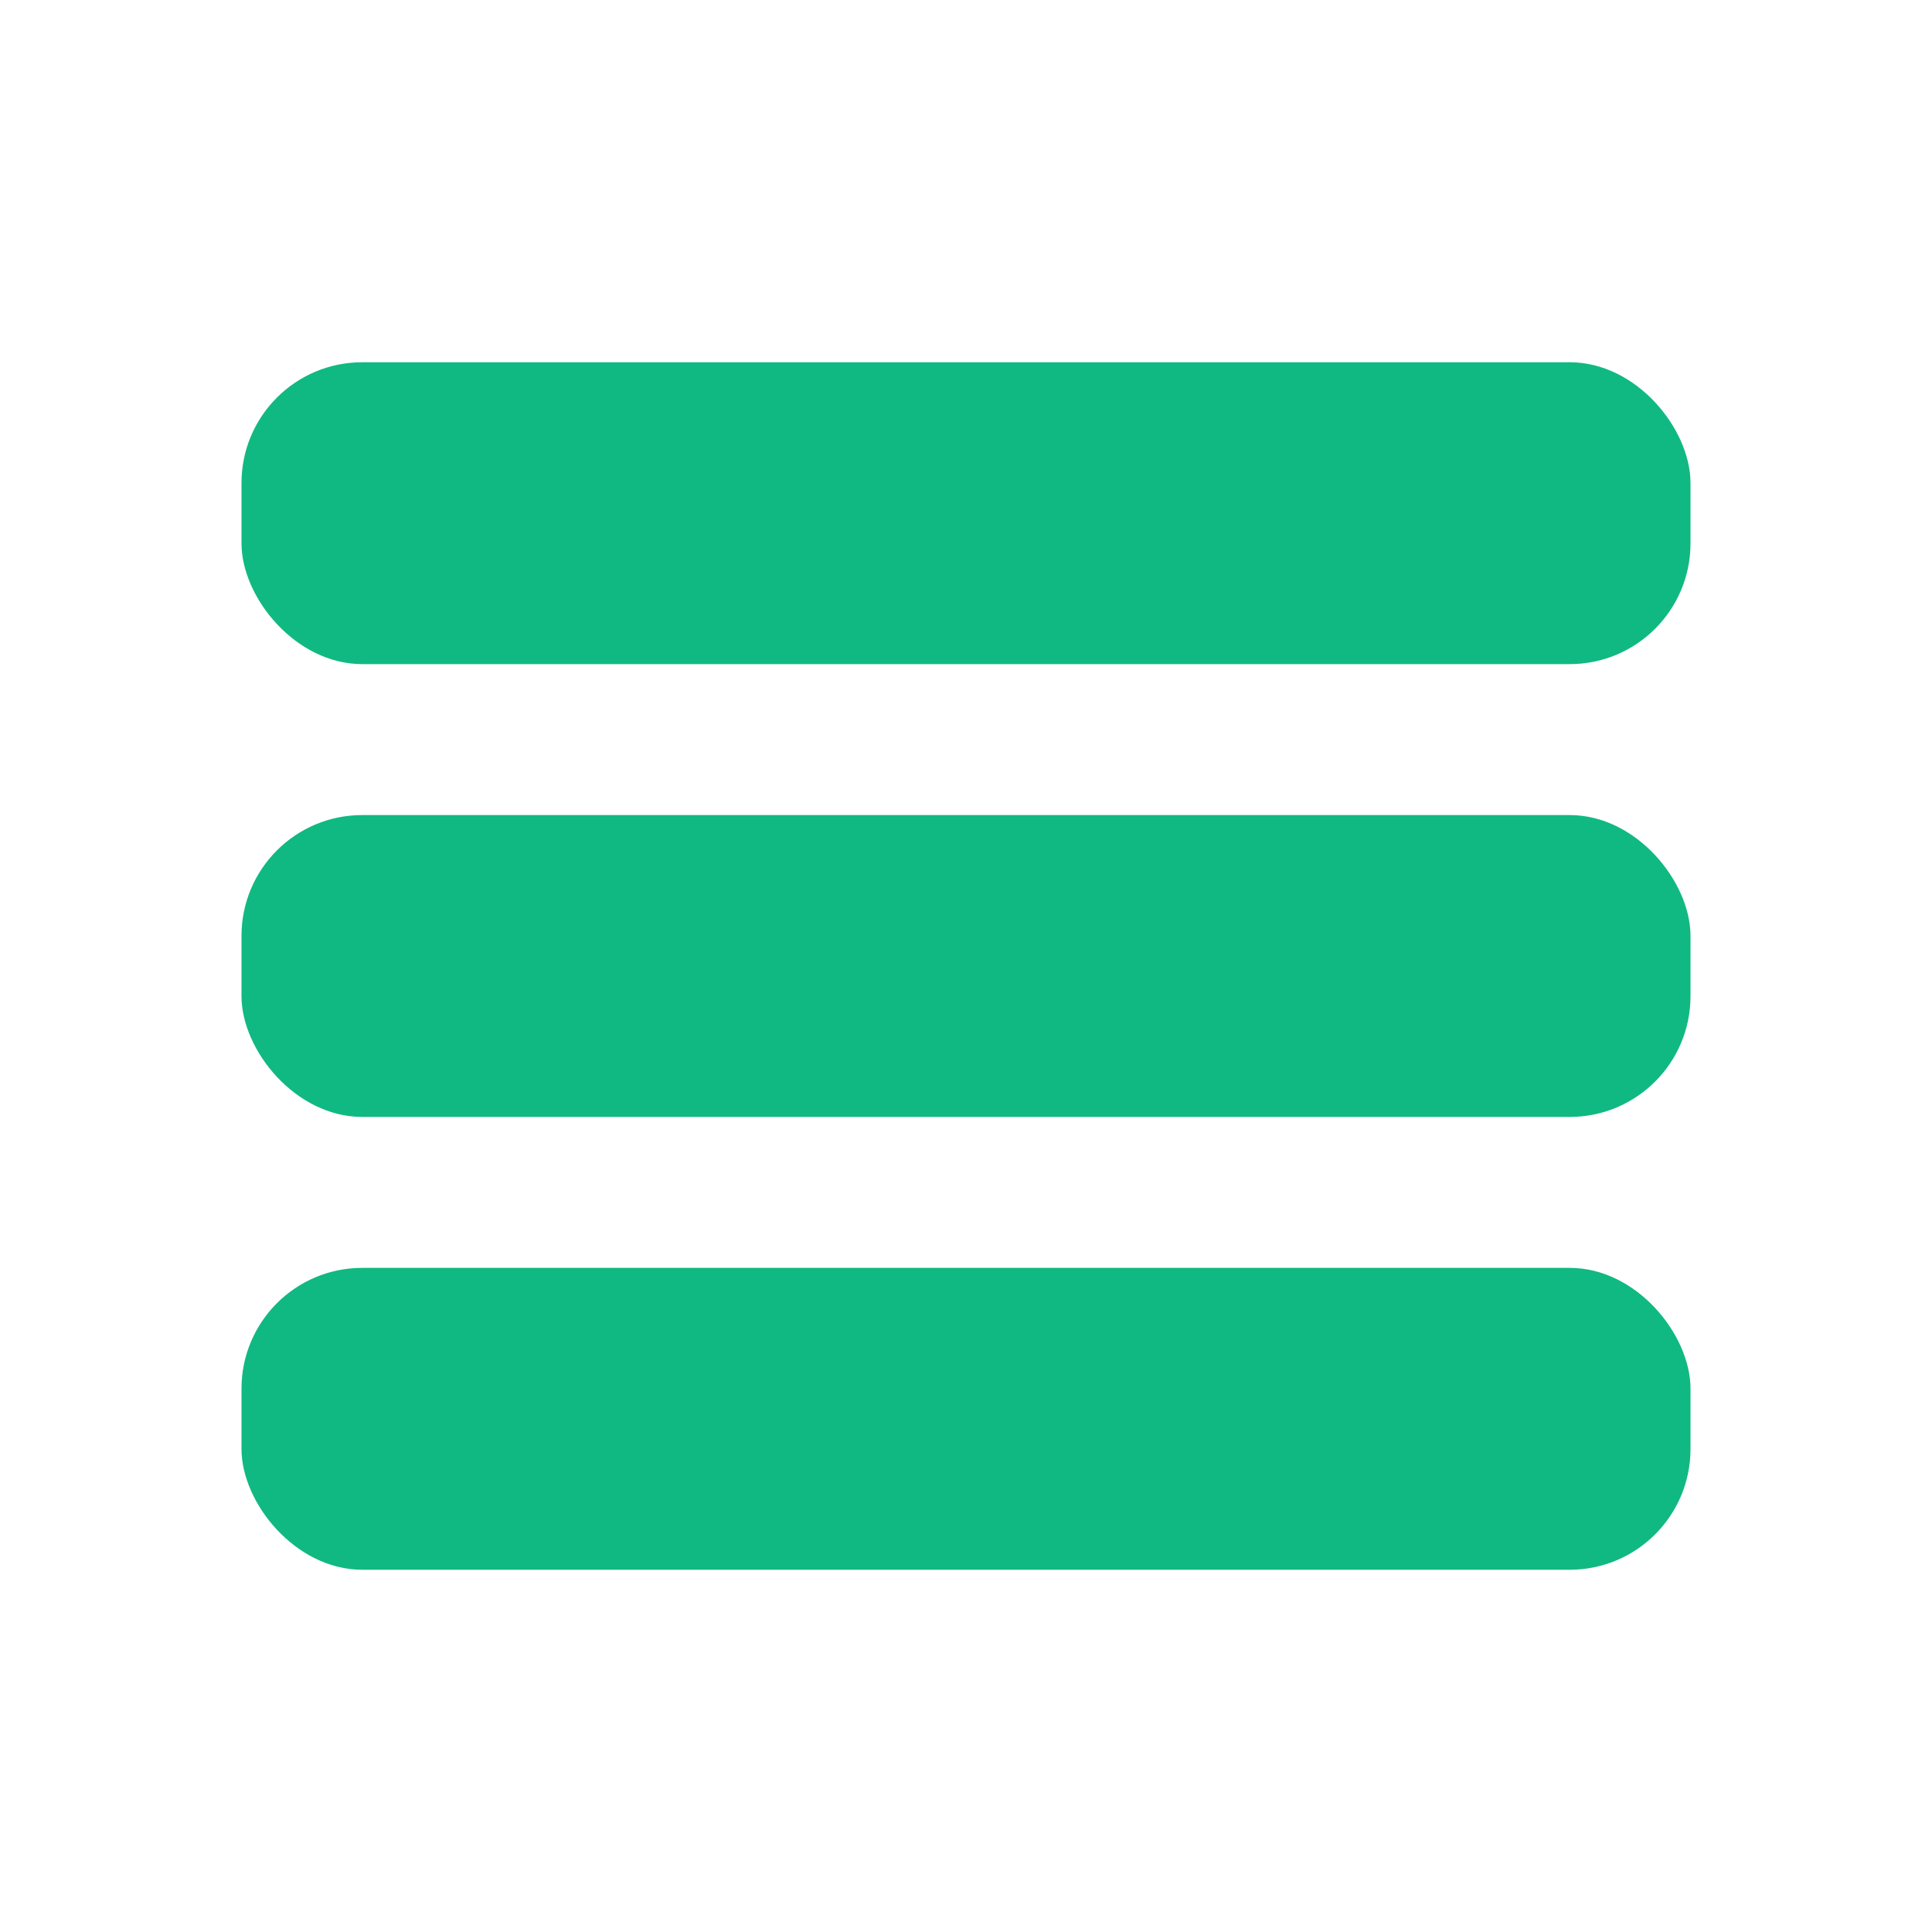
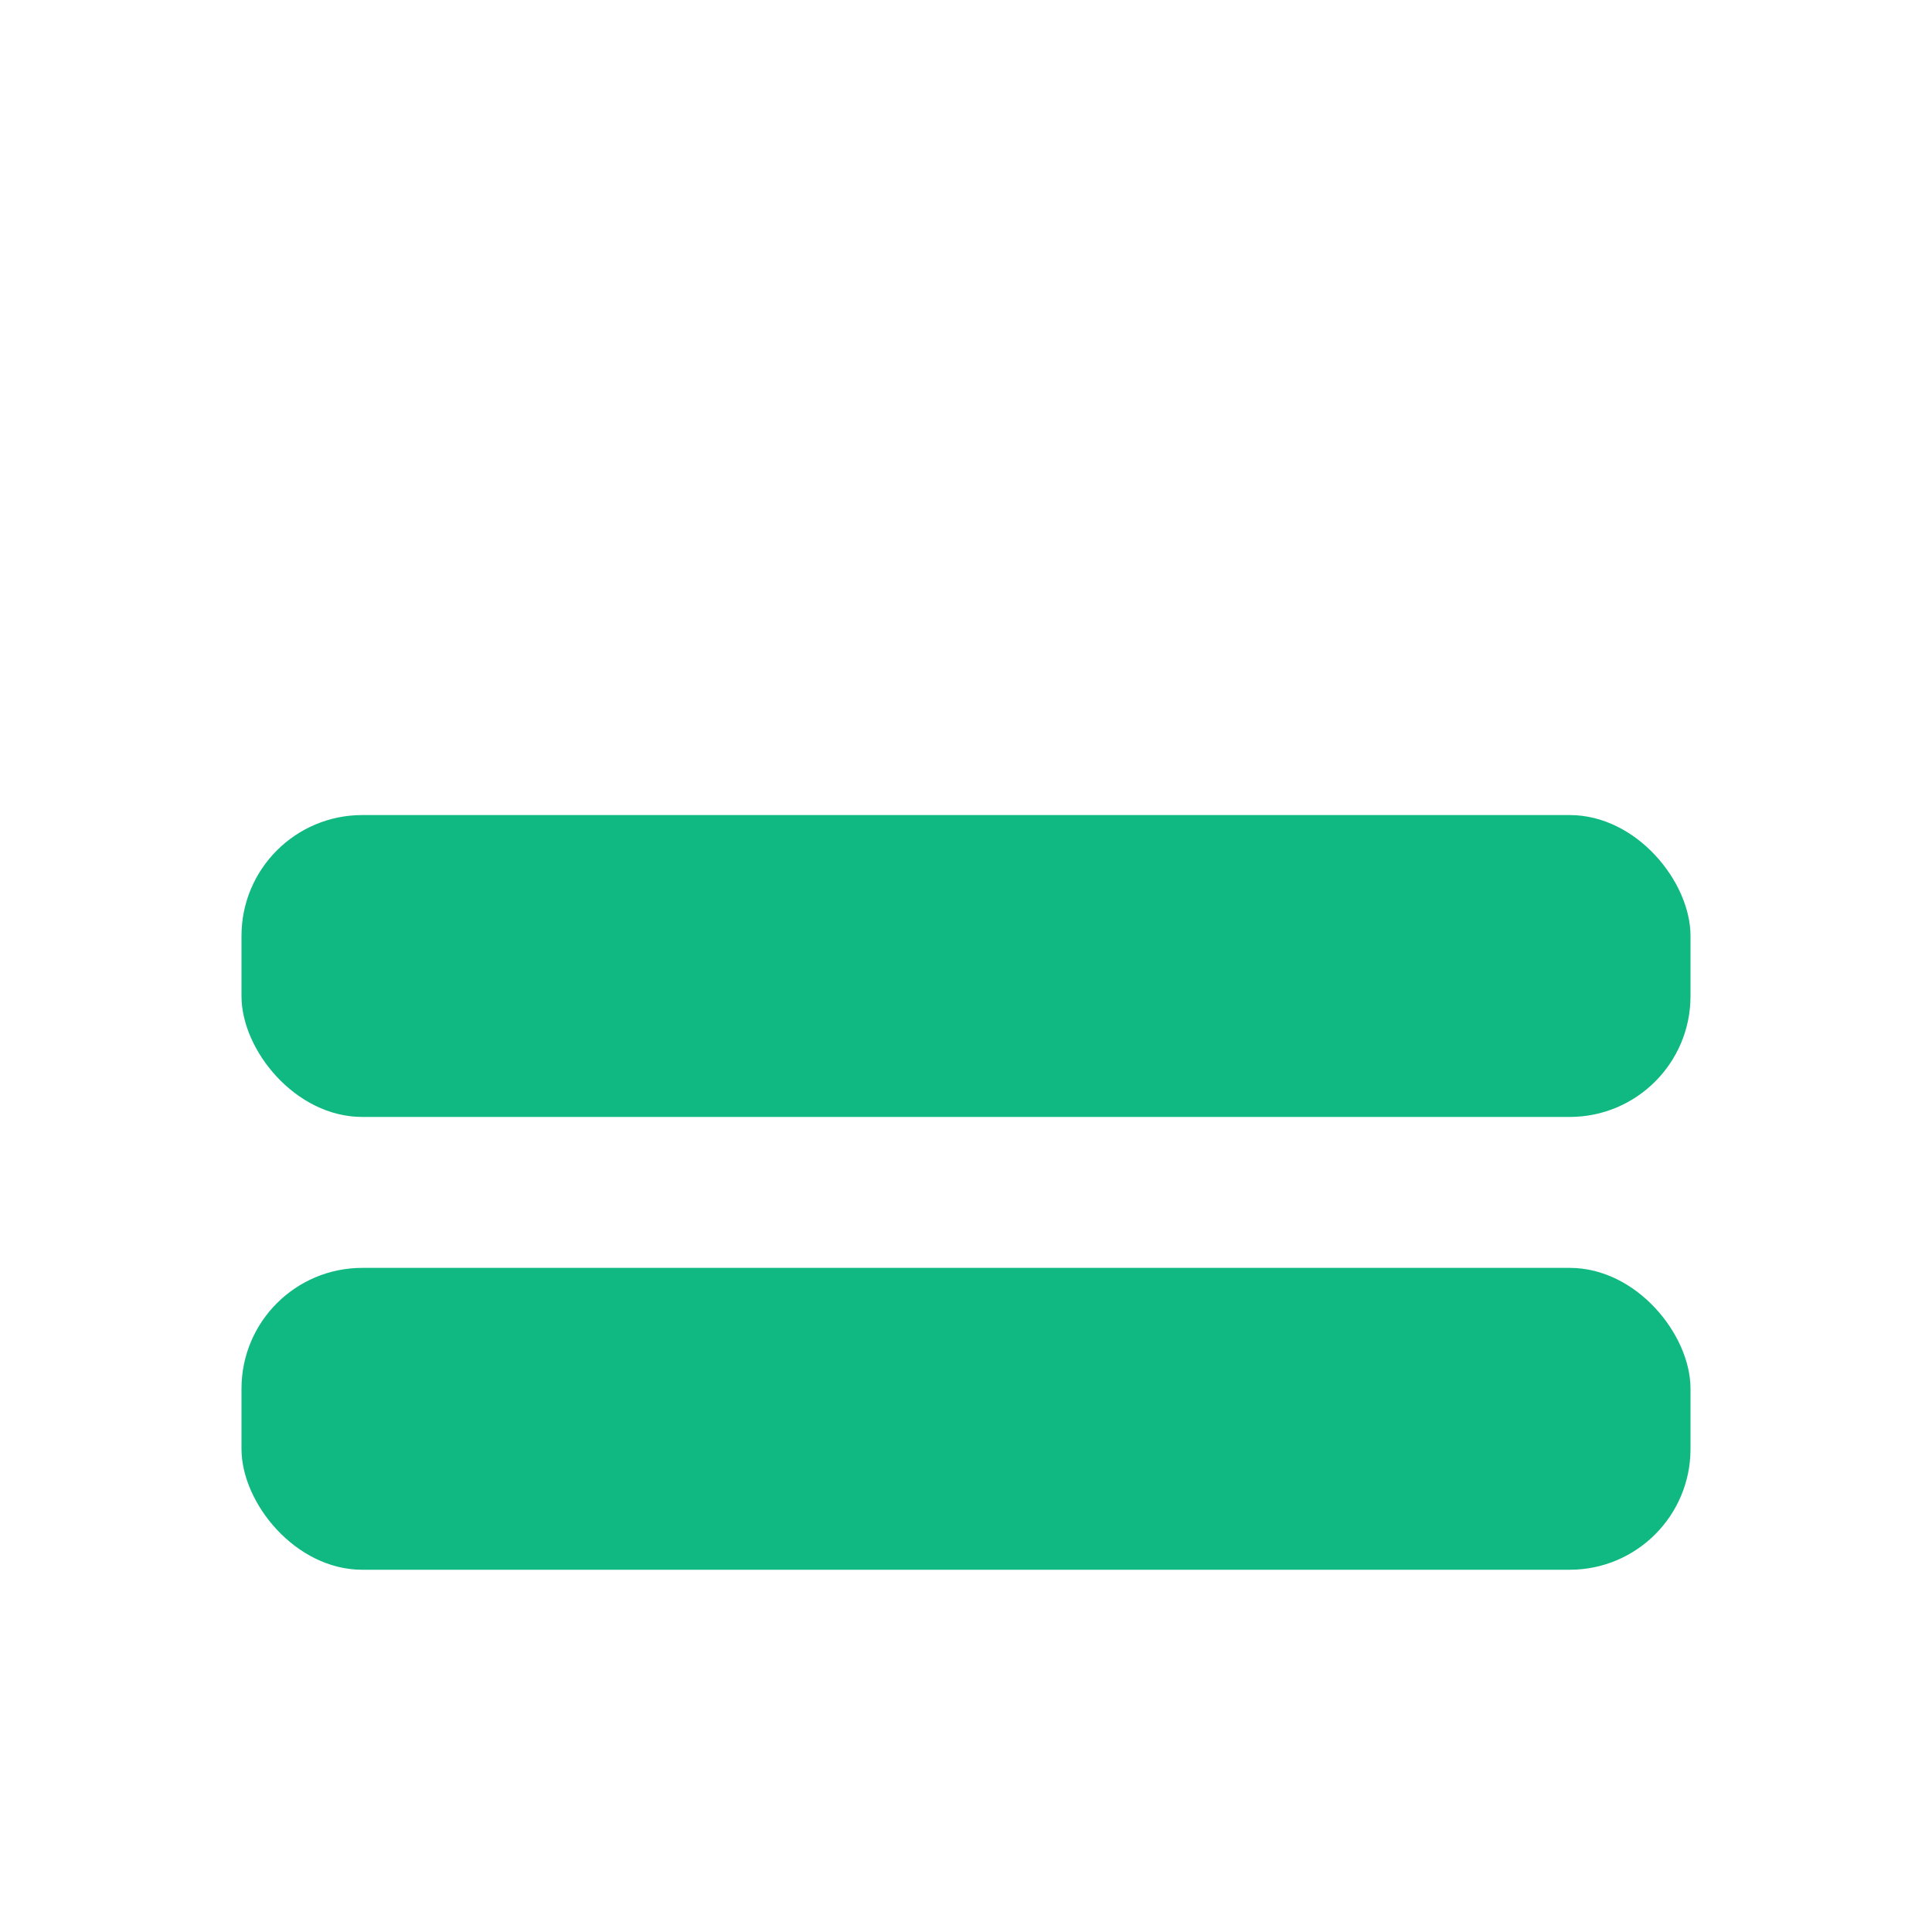
<svg xmlns="http://www.w3.org/2000/svg" viewBox="0 0 32 32">
-   <rect x="4" y="6" width="24" height="5" rx="2" fill="#10B981" />
  <rect x="4" y="13.5" width="24" height="5" rx="2" fill="#10B981" />
  <rect x="4" y="21" width="24" height="5" rx="2" fill="#10B981" />
</svg>